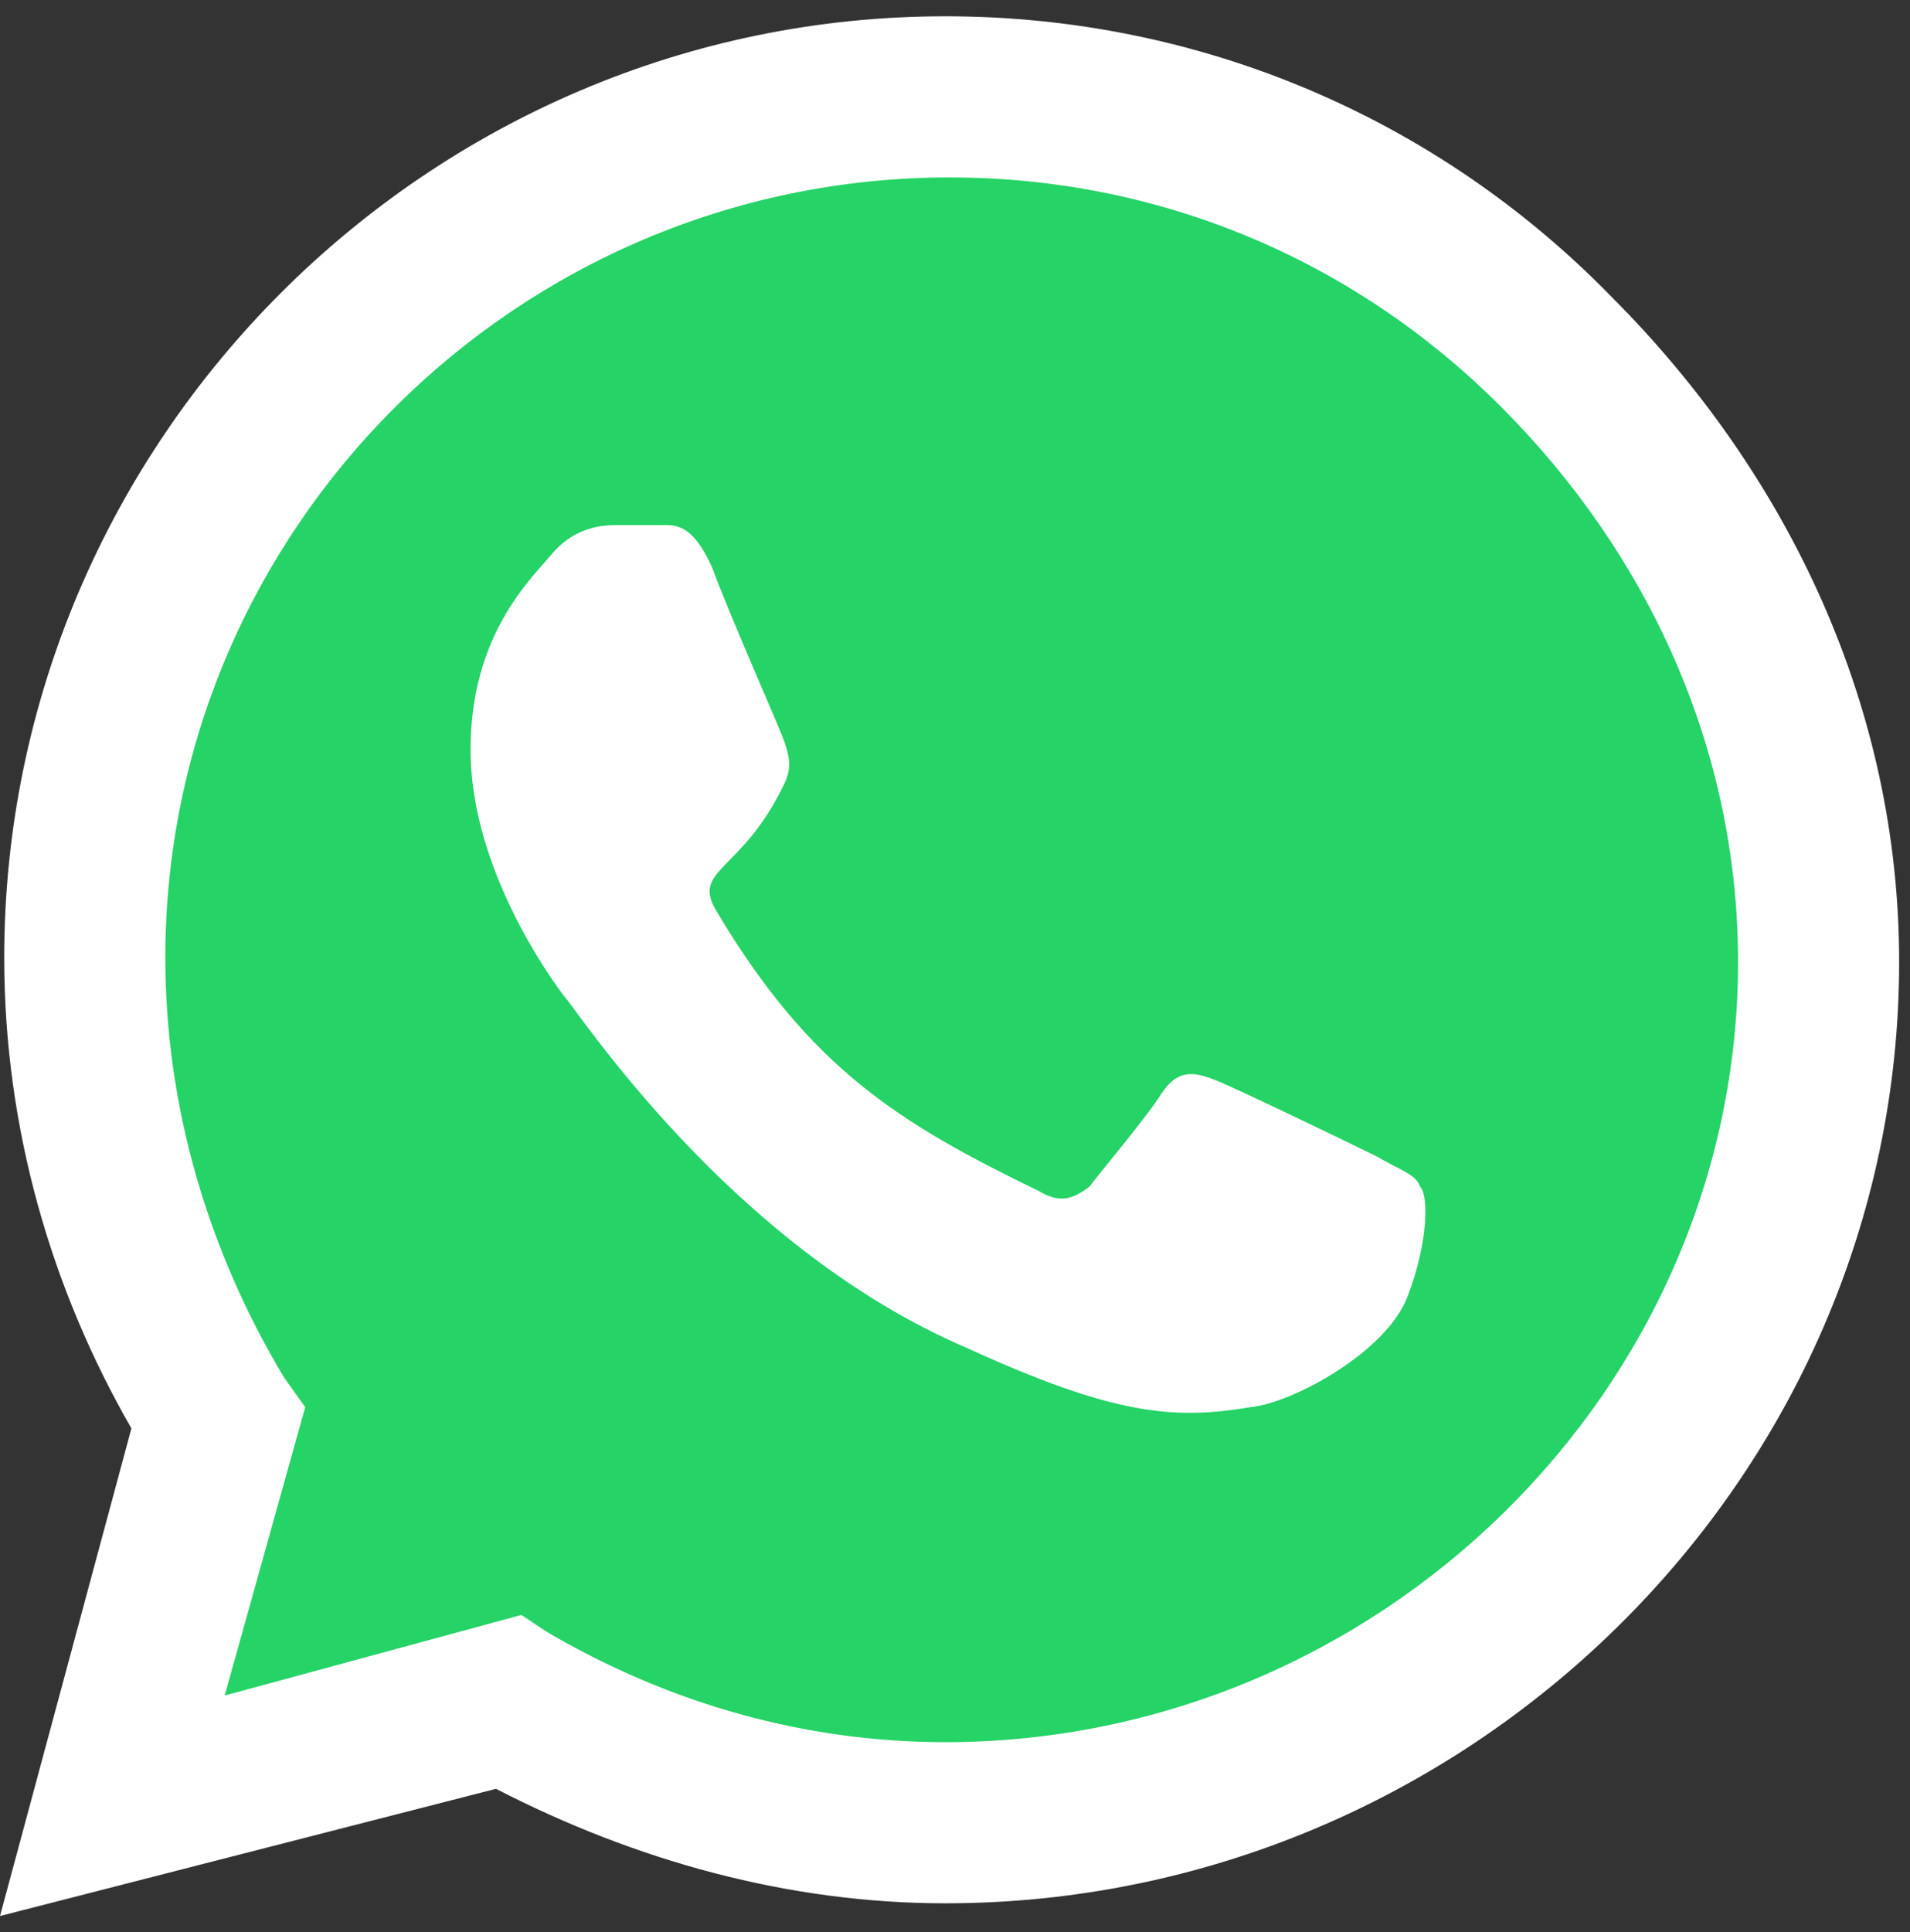
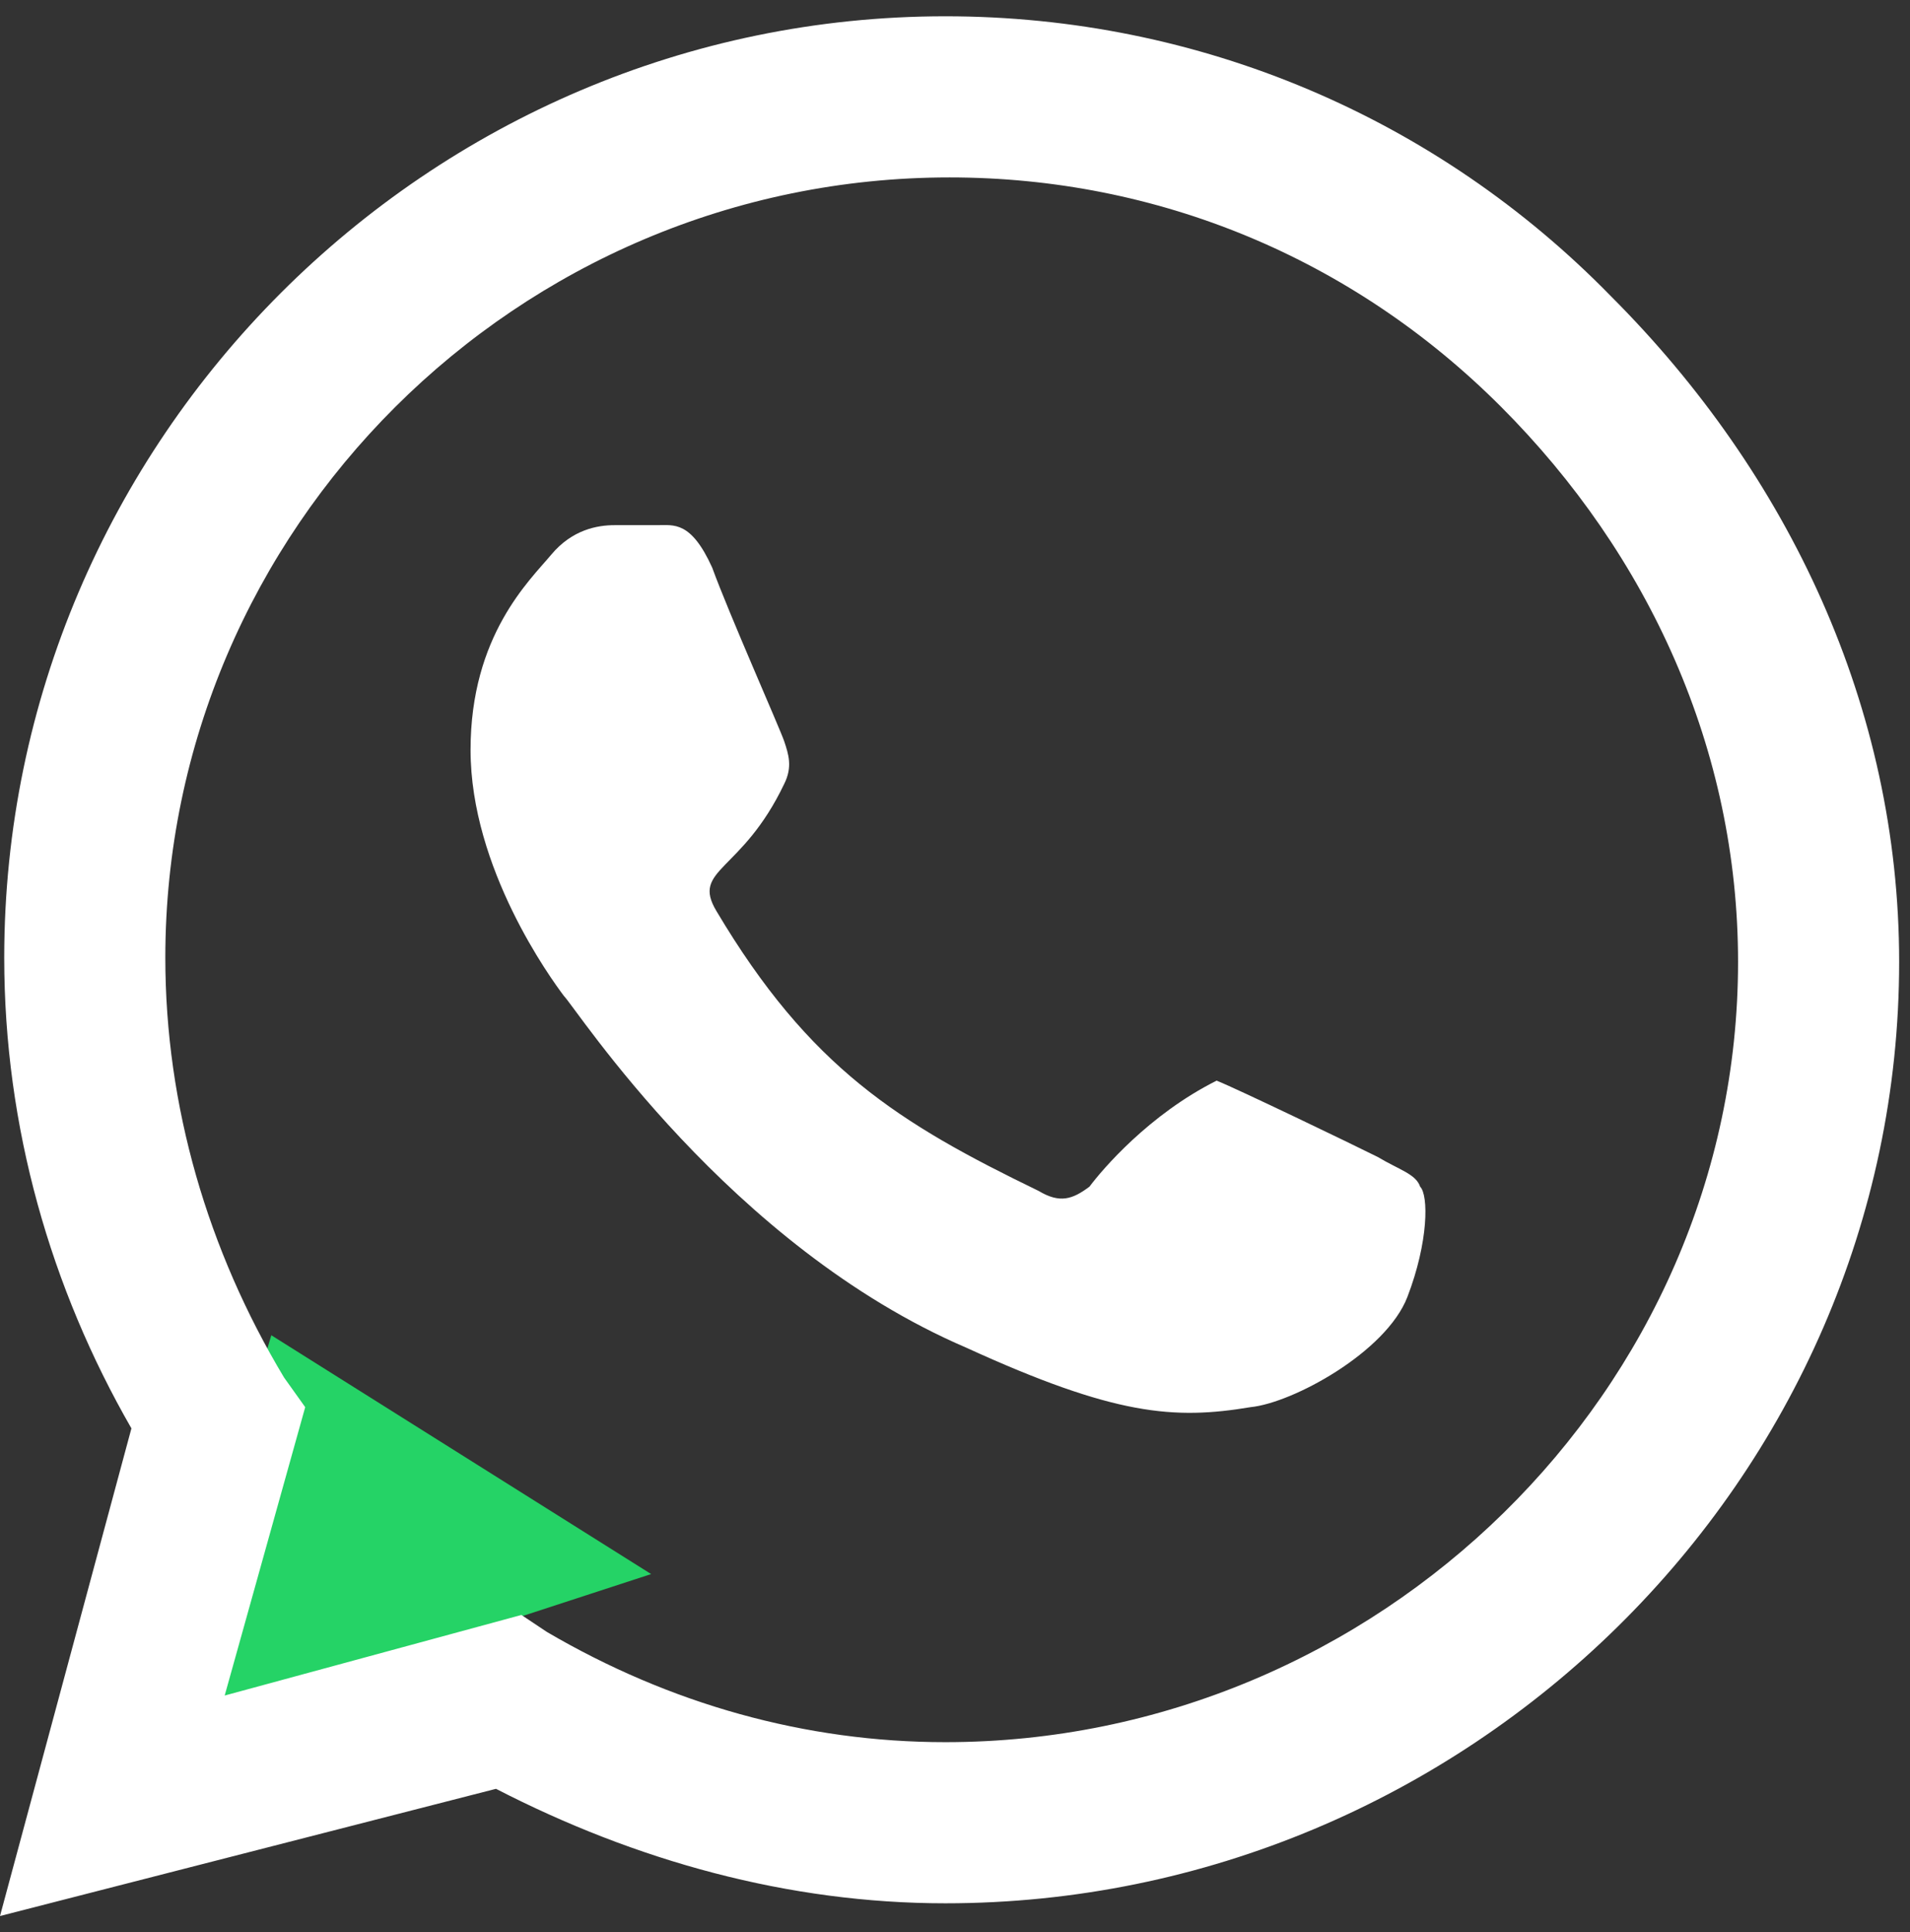
<svg xmlns="http://www.w3.org/2000/svg" width="88" height="89" viewBox="0 0 88 89" fill="none">
  <rect x="0" y="0" width="88" height="89" fill="#333333" stroke="none" />
-   <circle cx="44" cy="44" r="39" fill="#25D366" />
  <path d="M7 80L12.5 61.5L30 72.5L7 80Z" fill="#25D366" />
-   <path d="M74.219 13.641C66.211 5.438 55.273 0.75 43.555 0.75C19.727 0.75 0.195 20.281 0.195 44.109C0.195 51.922 2.344 59.344 6.055 65.789L0 88.25L22.852 82.391C29.297 85.711 36.328 87.664 43.555 87.664C67.578 87.664 87.5 68.133 87.5 44.305C87.5 32.586 82.422 21.844 74.219 13.641ZM43.555 80.242C37.109 80.242 30.859 78.484 25.195 75.164L24.023 74.383L10.352 78.094L14.062 64.812L13.086 63.445C9.57 57.586 7.617 50.945 7.617 44.109C7.617 24.383 23.828 8.172 43.75 8.172C53.32 8.172 62.305 11.883 69.141 18.719C75.977 25.555 80.078 34.539 80.078 44.305C80.078 64.031 63.477 80.242 43.555 80.242ZM63.477 53.289C62.305 52.703 57.031 50.164 56.055 49.773C55.078 49.383 54.297 49.188 53.516 50.359C52.93 51.336 50.781 53.875 50.195 54.656C49.414 55.242 48.828 55.438 47.852 54.852C41.406 51.727 37.305 49.188 33.008 41.961C31.836 40.008 34.18 40.203 36.133 36.102C36.523 35.32 36.328 34.734 36.133 34.148C35.938 33.562 33.594 28.289 32.812 26.141C31.836 23.992 31.055 24.188 30.273 24.188C29.688 24.188 28.906 24.188 28.32 24.188C27.539 24.188 26.367 24.383 25.391 25.555C24.414 26.727 21.68 29.266 21.68 34.539C21.68 40.008 25.391 45.086 25.977 45.867C26.562 46.453 33.594 57.391 44.531 62.078C51.367 65.203 54.102 65.398 57.617 64.812C59.57 64.617 63.867 62.273 64.844 59.734C65.82 57.195 65.82 55.047 65.43 54.656C65.234 54.07 64.453 53.875 63.477 53.289Z" fill="white" />
+   <path d="M74.219 13.641C66.211 5.438 55.273 0.75 43.555 0.75C19.727 0.75 0.195 20.281 0.195 44.109C0.195 51.922 2.344 59.344 6.055 65.789L0 88.25L22.852 82.391C29.297 85.711 36.328 87.664 43.555 87.664C67.578 87.664 87.5 68.133 87.5 44.305C87.5 32.586 82.422 21.844 74.219 13.641ZM43.555 80.242C37.109 80.242 30.859 78.484 25.195 75.164L24.023 74.383L10.352 78.094L14.062 64.812L13.086 63.445C9.57 57.586 7.617 50.945 7.617 44.109C7.617 24.383 23.828 8.172 43.75 8.172C53.32 8.172 62.305 11.883 69.141 18.719C75.977 25.555 80.078 34.539 80.078 44.305C80.078 64.031 63.477 80.242 43.555 80.242ZM63.477 53.289C62.305 52.703 57.031 50.164 56.055 49.773C52.93 51.336 50.781 53.875 50.195 54.656C49.414 55.242 48.828 55.438 47.852 54.852C41.406 51.727 37.305 49.188 33.008 41.961C31.836 40.008 34.18 40.203 36.133 36.102C36.523 35.32 36.328 34.734 36.133 34.148C35.938 33.562 33.594 28.289 32.812 26.141C31.836 23.992 31.055 24.188 30.273 24.188C29.688 24.188 28.906 24.188 28.32 24.188C27.539 24.188 26.367 24.383 25.391 25.555C24.414 26.727 21.68 29.266 21.68 34.539C21.68 40.008 25.391 45.086 25.977 45.867C26.562 46.453 33.594 57.391 44.531 62.078C51.367 65.203 54.102 65.398 57.617 64.812C59.57 64.617 63.867 62.273 64.844 59.734C65.82 57.195 65.82 55.047 65.43 54.656C65.234 54.07 64.453 53.875 63.477 53.289Z" fill="white" />
</svg>